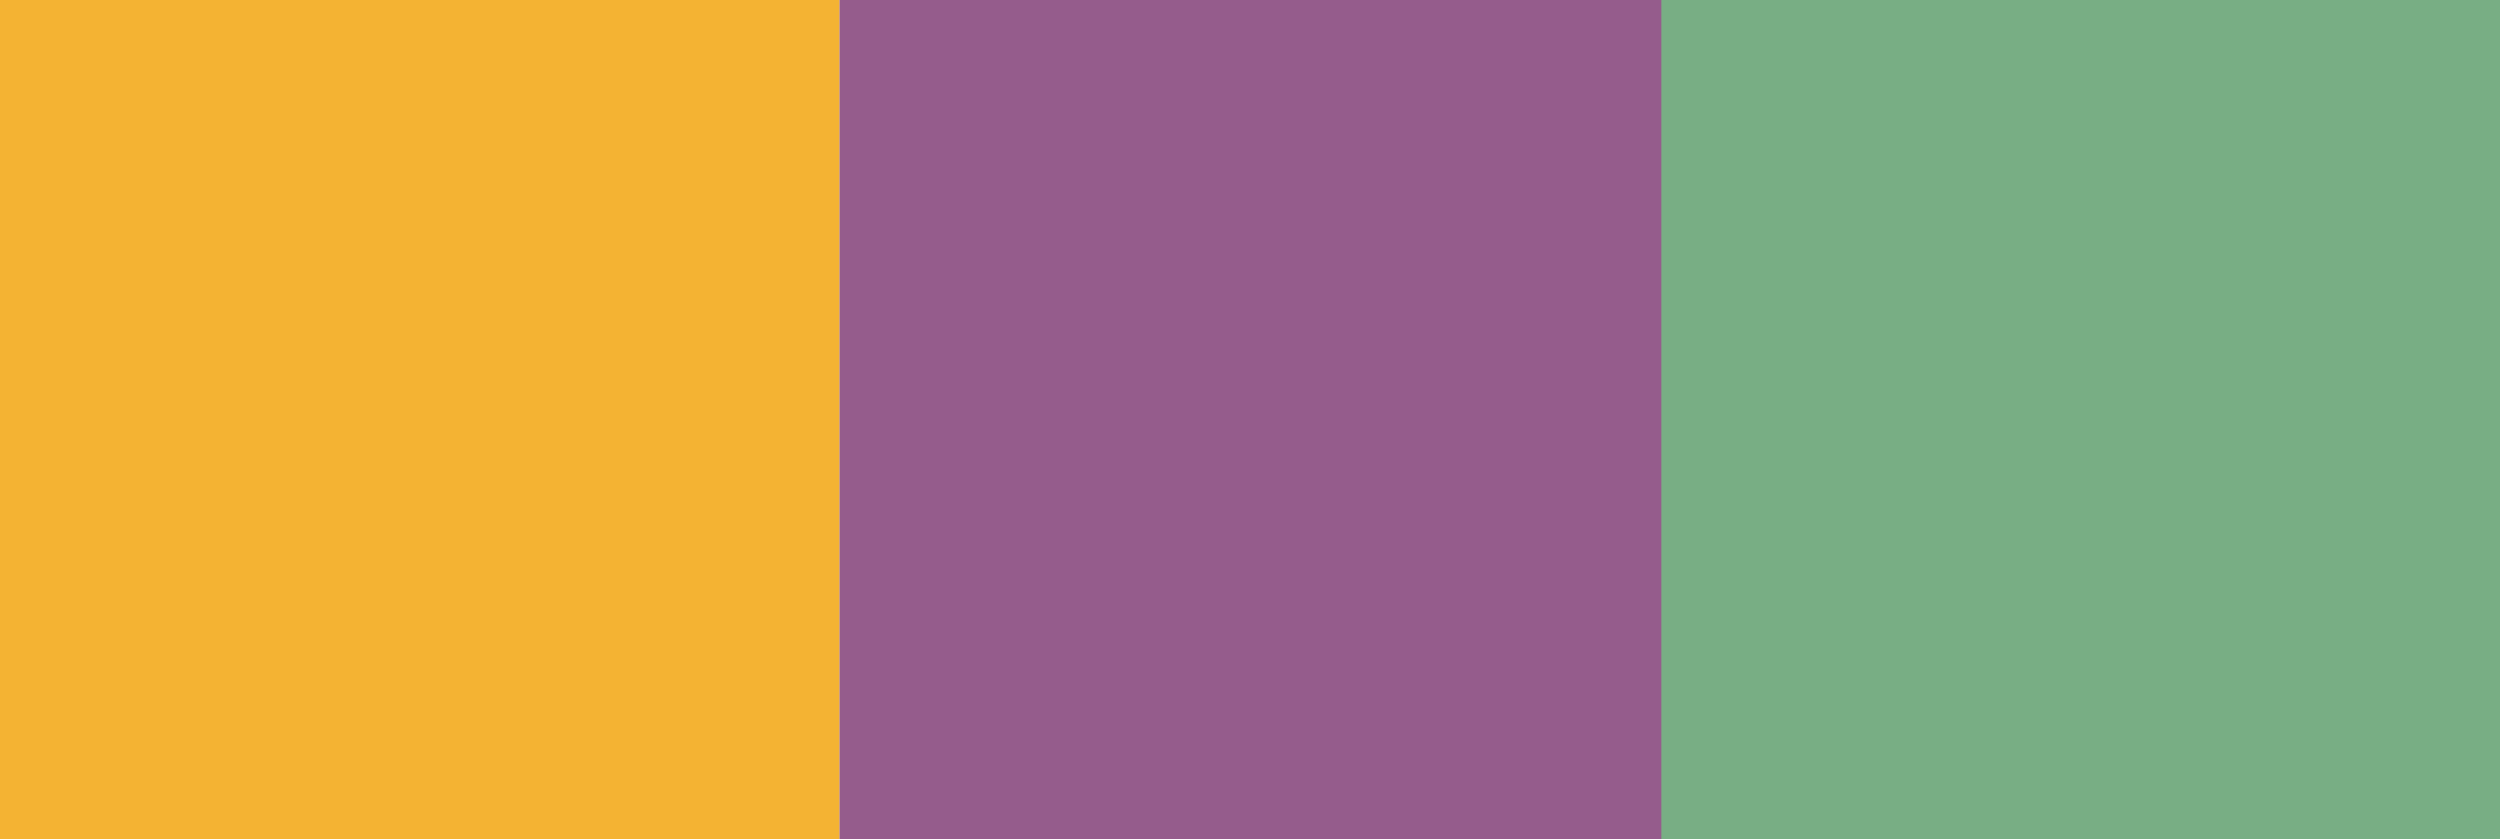
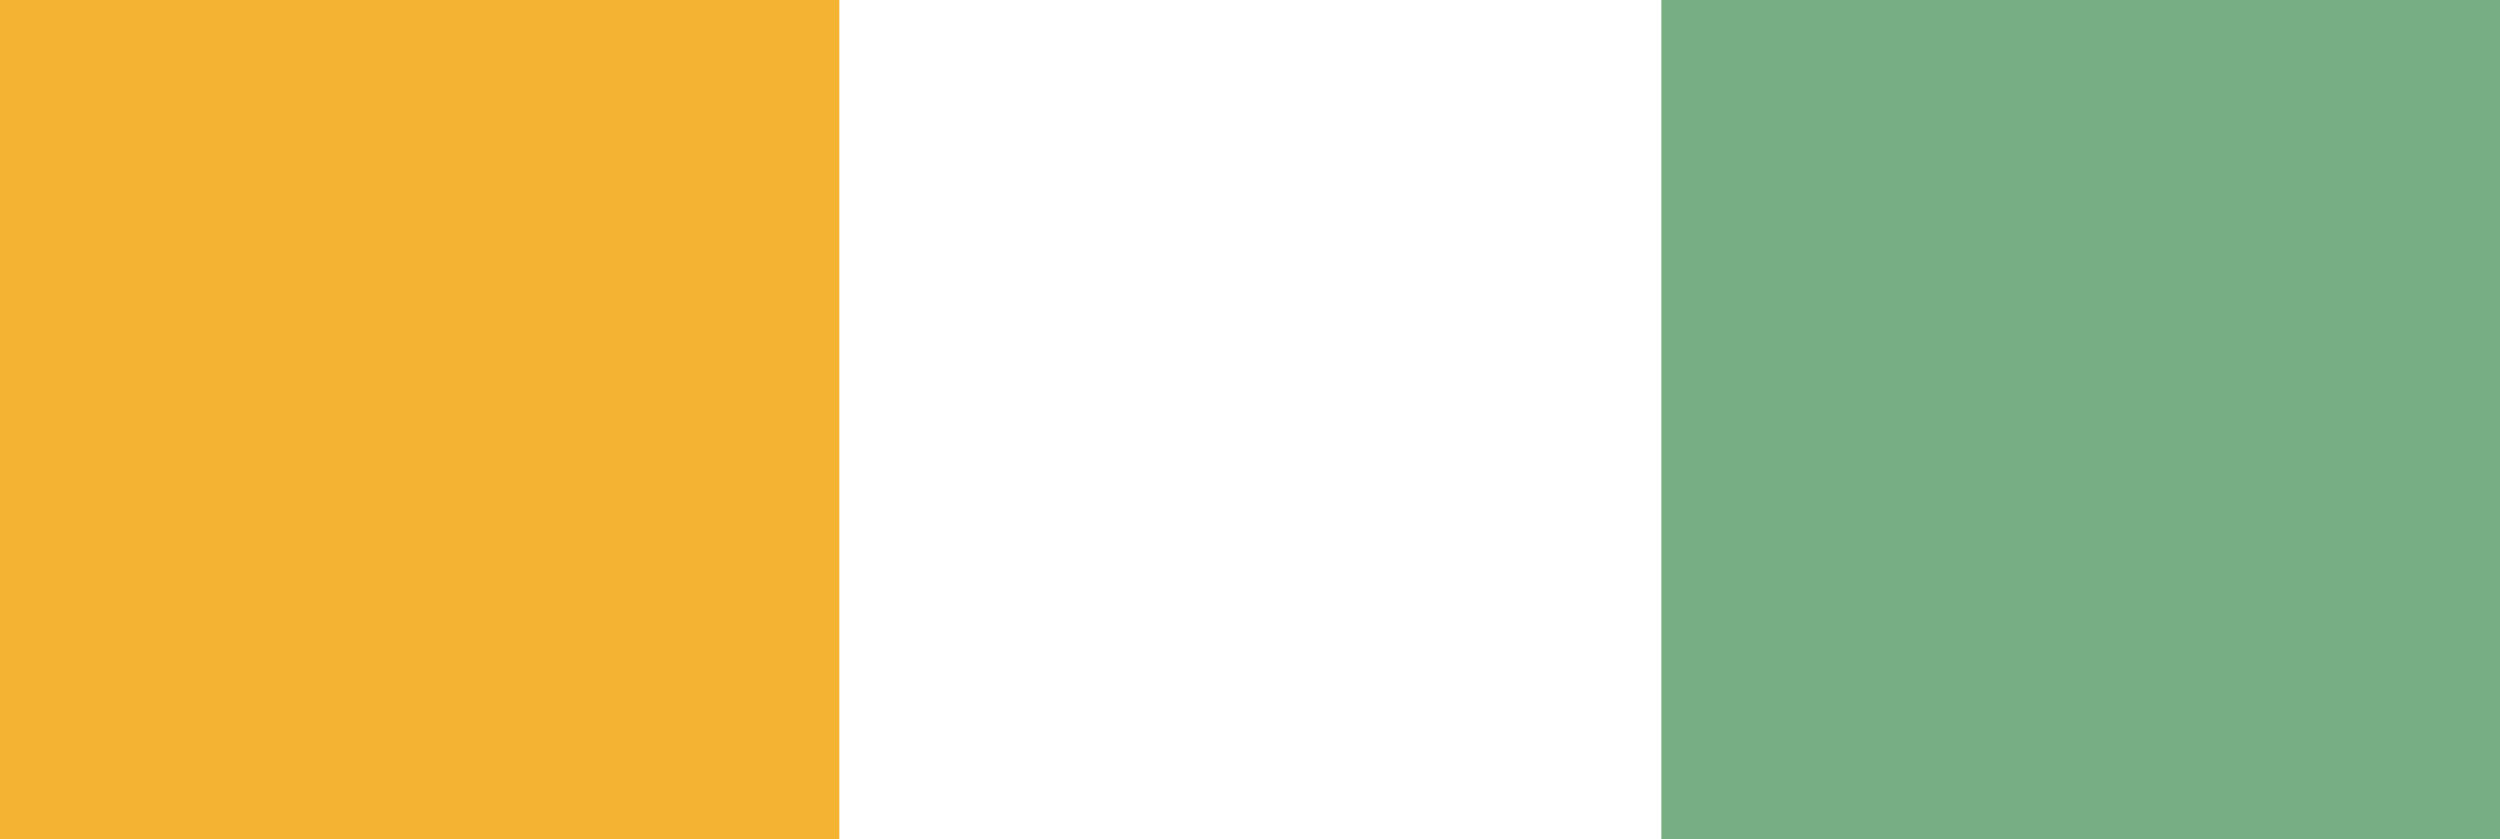
<svg xmlns="http://www.w3.org/2000/svg" id="Layer_1" data-name="Layer 1" width="36.1" height="12.12" viewBox="0 0 36.1 12.12">
  <defs>
    <style>.cls-1{fill:#955c8c;}.cls-2{fill:#f4b333;}.cls-3{fill:#78ae84;}</style>
  </defs>
  <title>PISA2018-Infographic</title>
-   <rect class="cls-1" x="12.12" width="12.12" height="12.12" />
  <rect class="cls-2" width="12.12" height="12.12" />
  <rect class="cls-3" x="23.99" width="12.12" height="12.12" />
</svg>